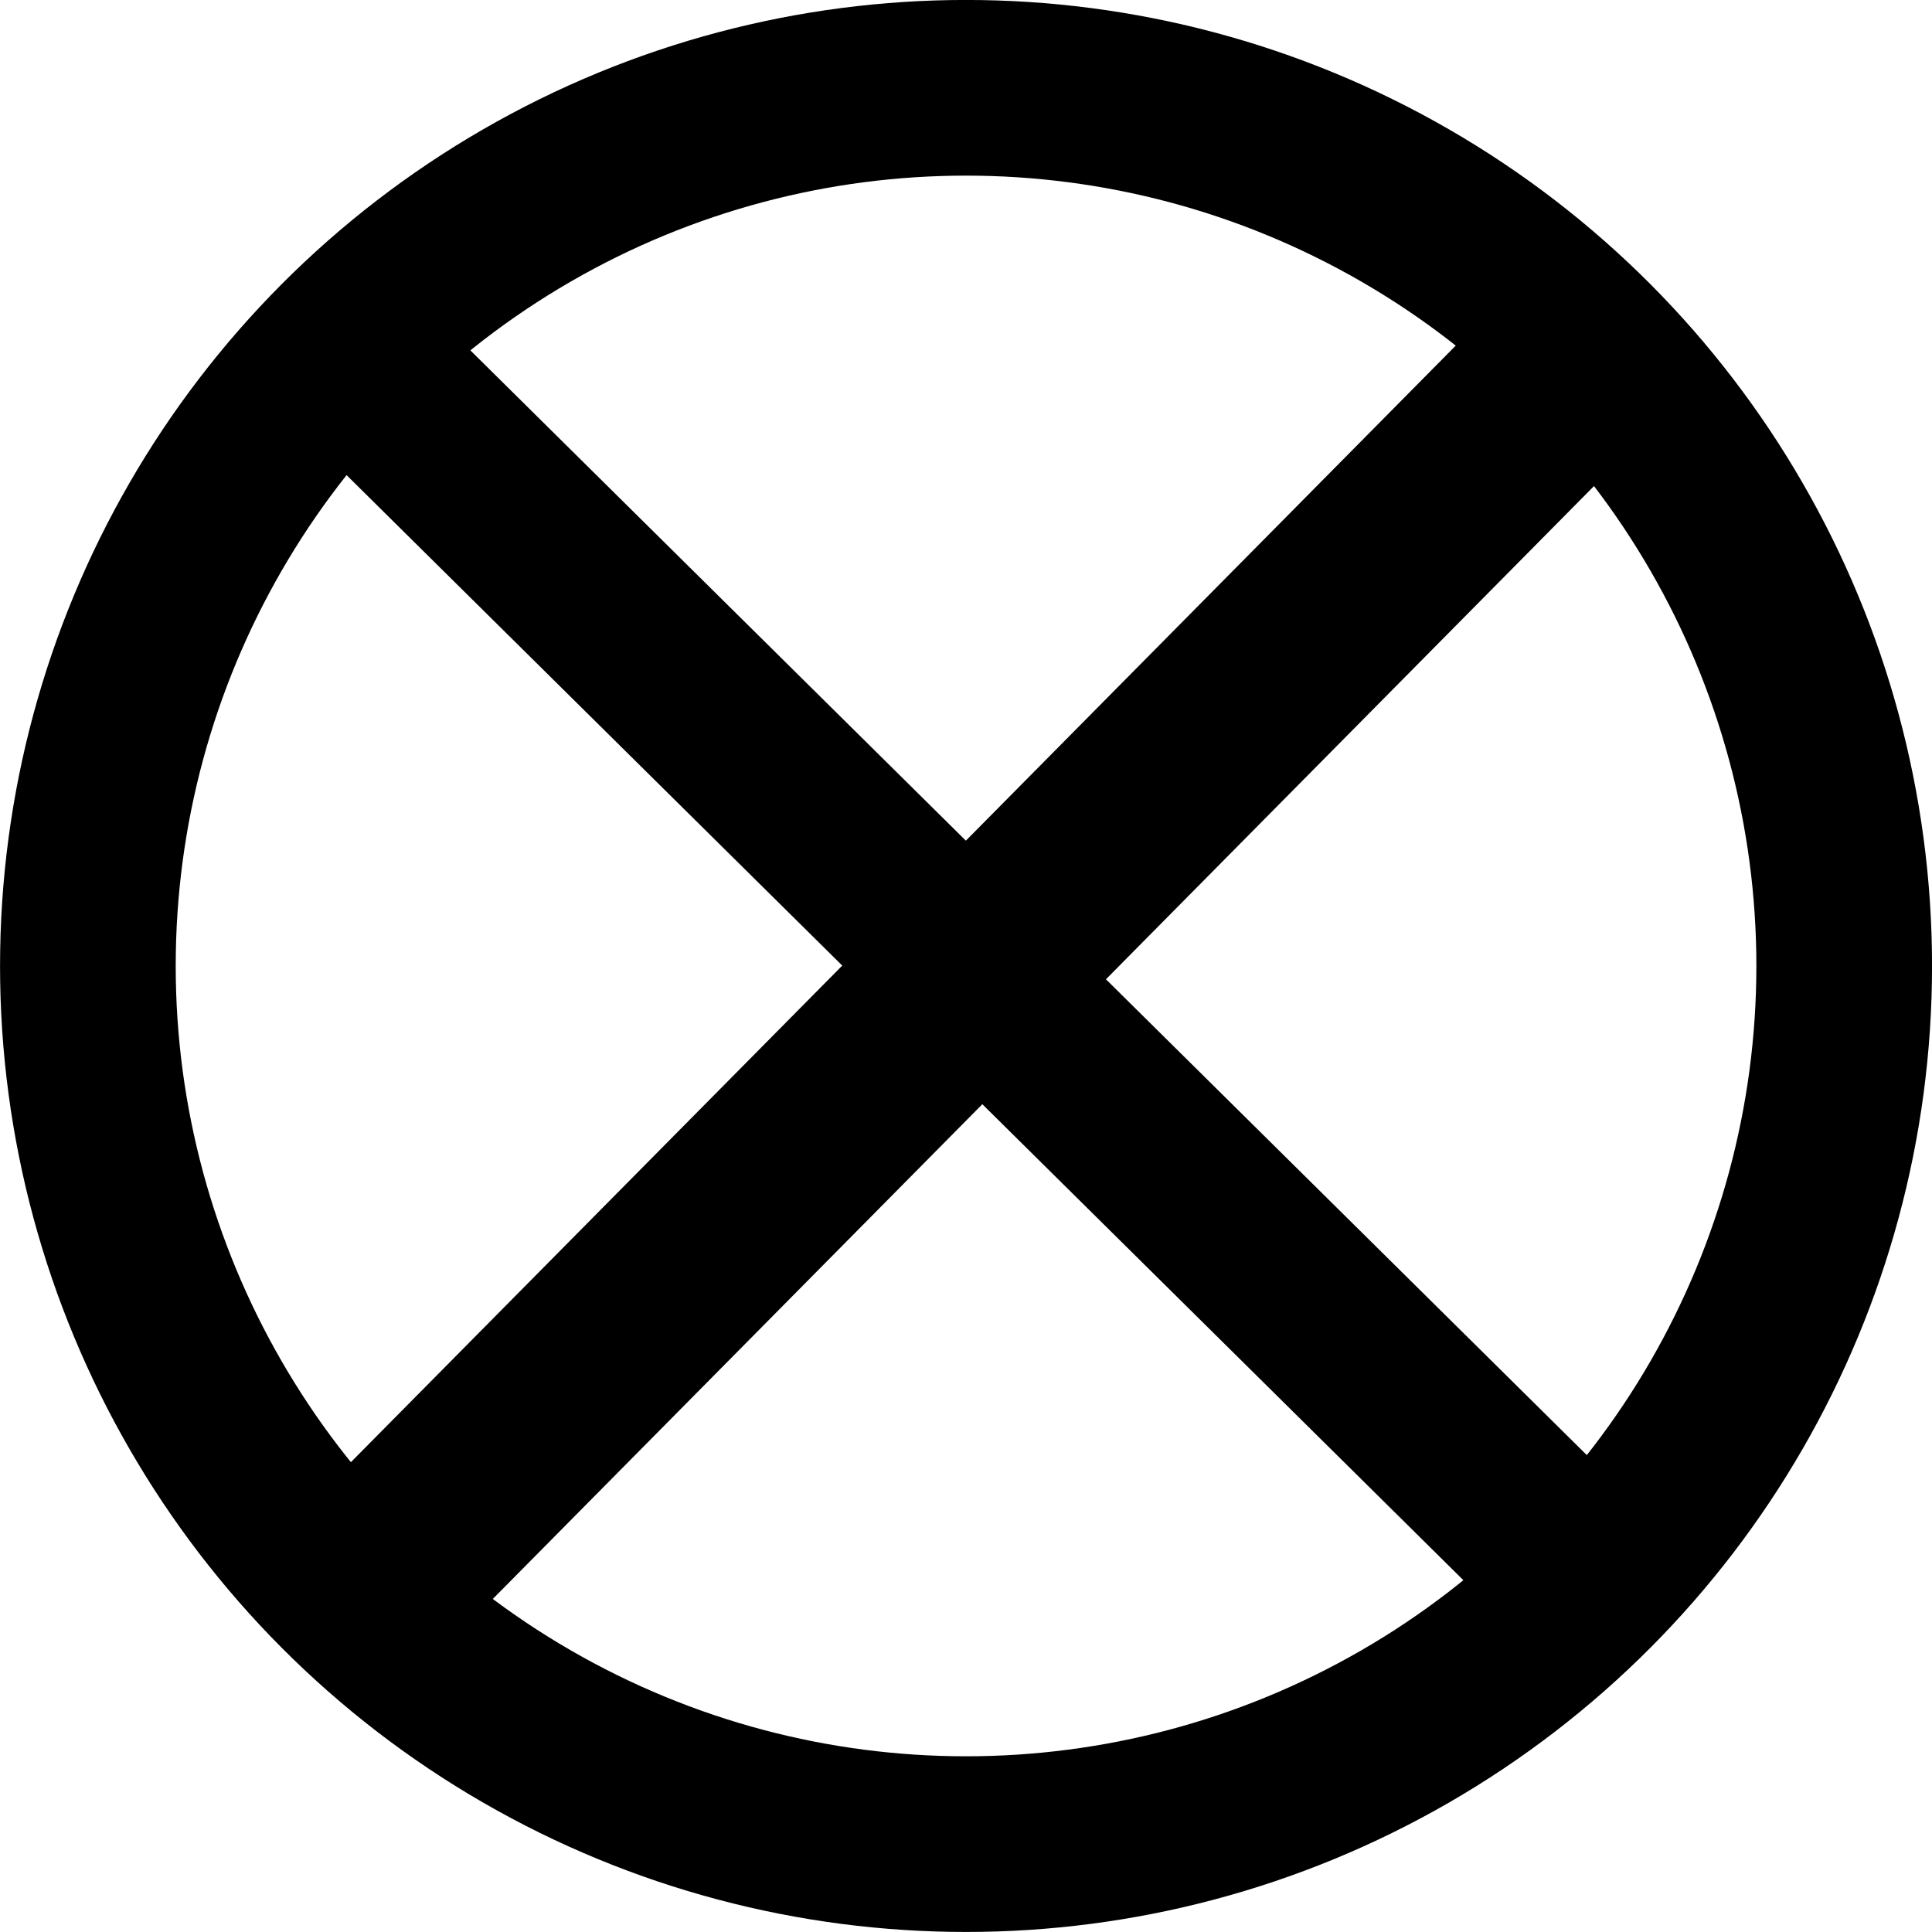
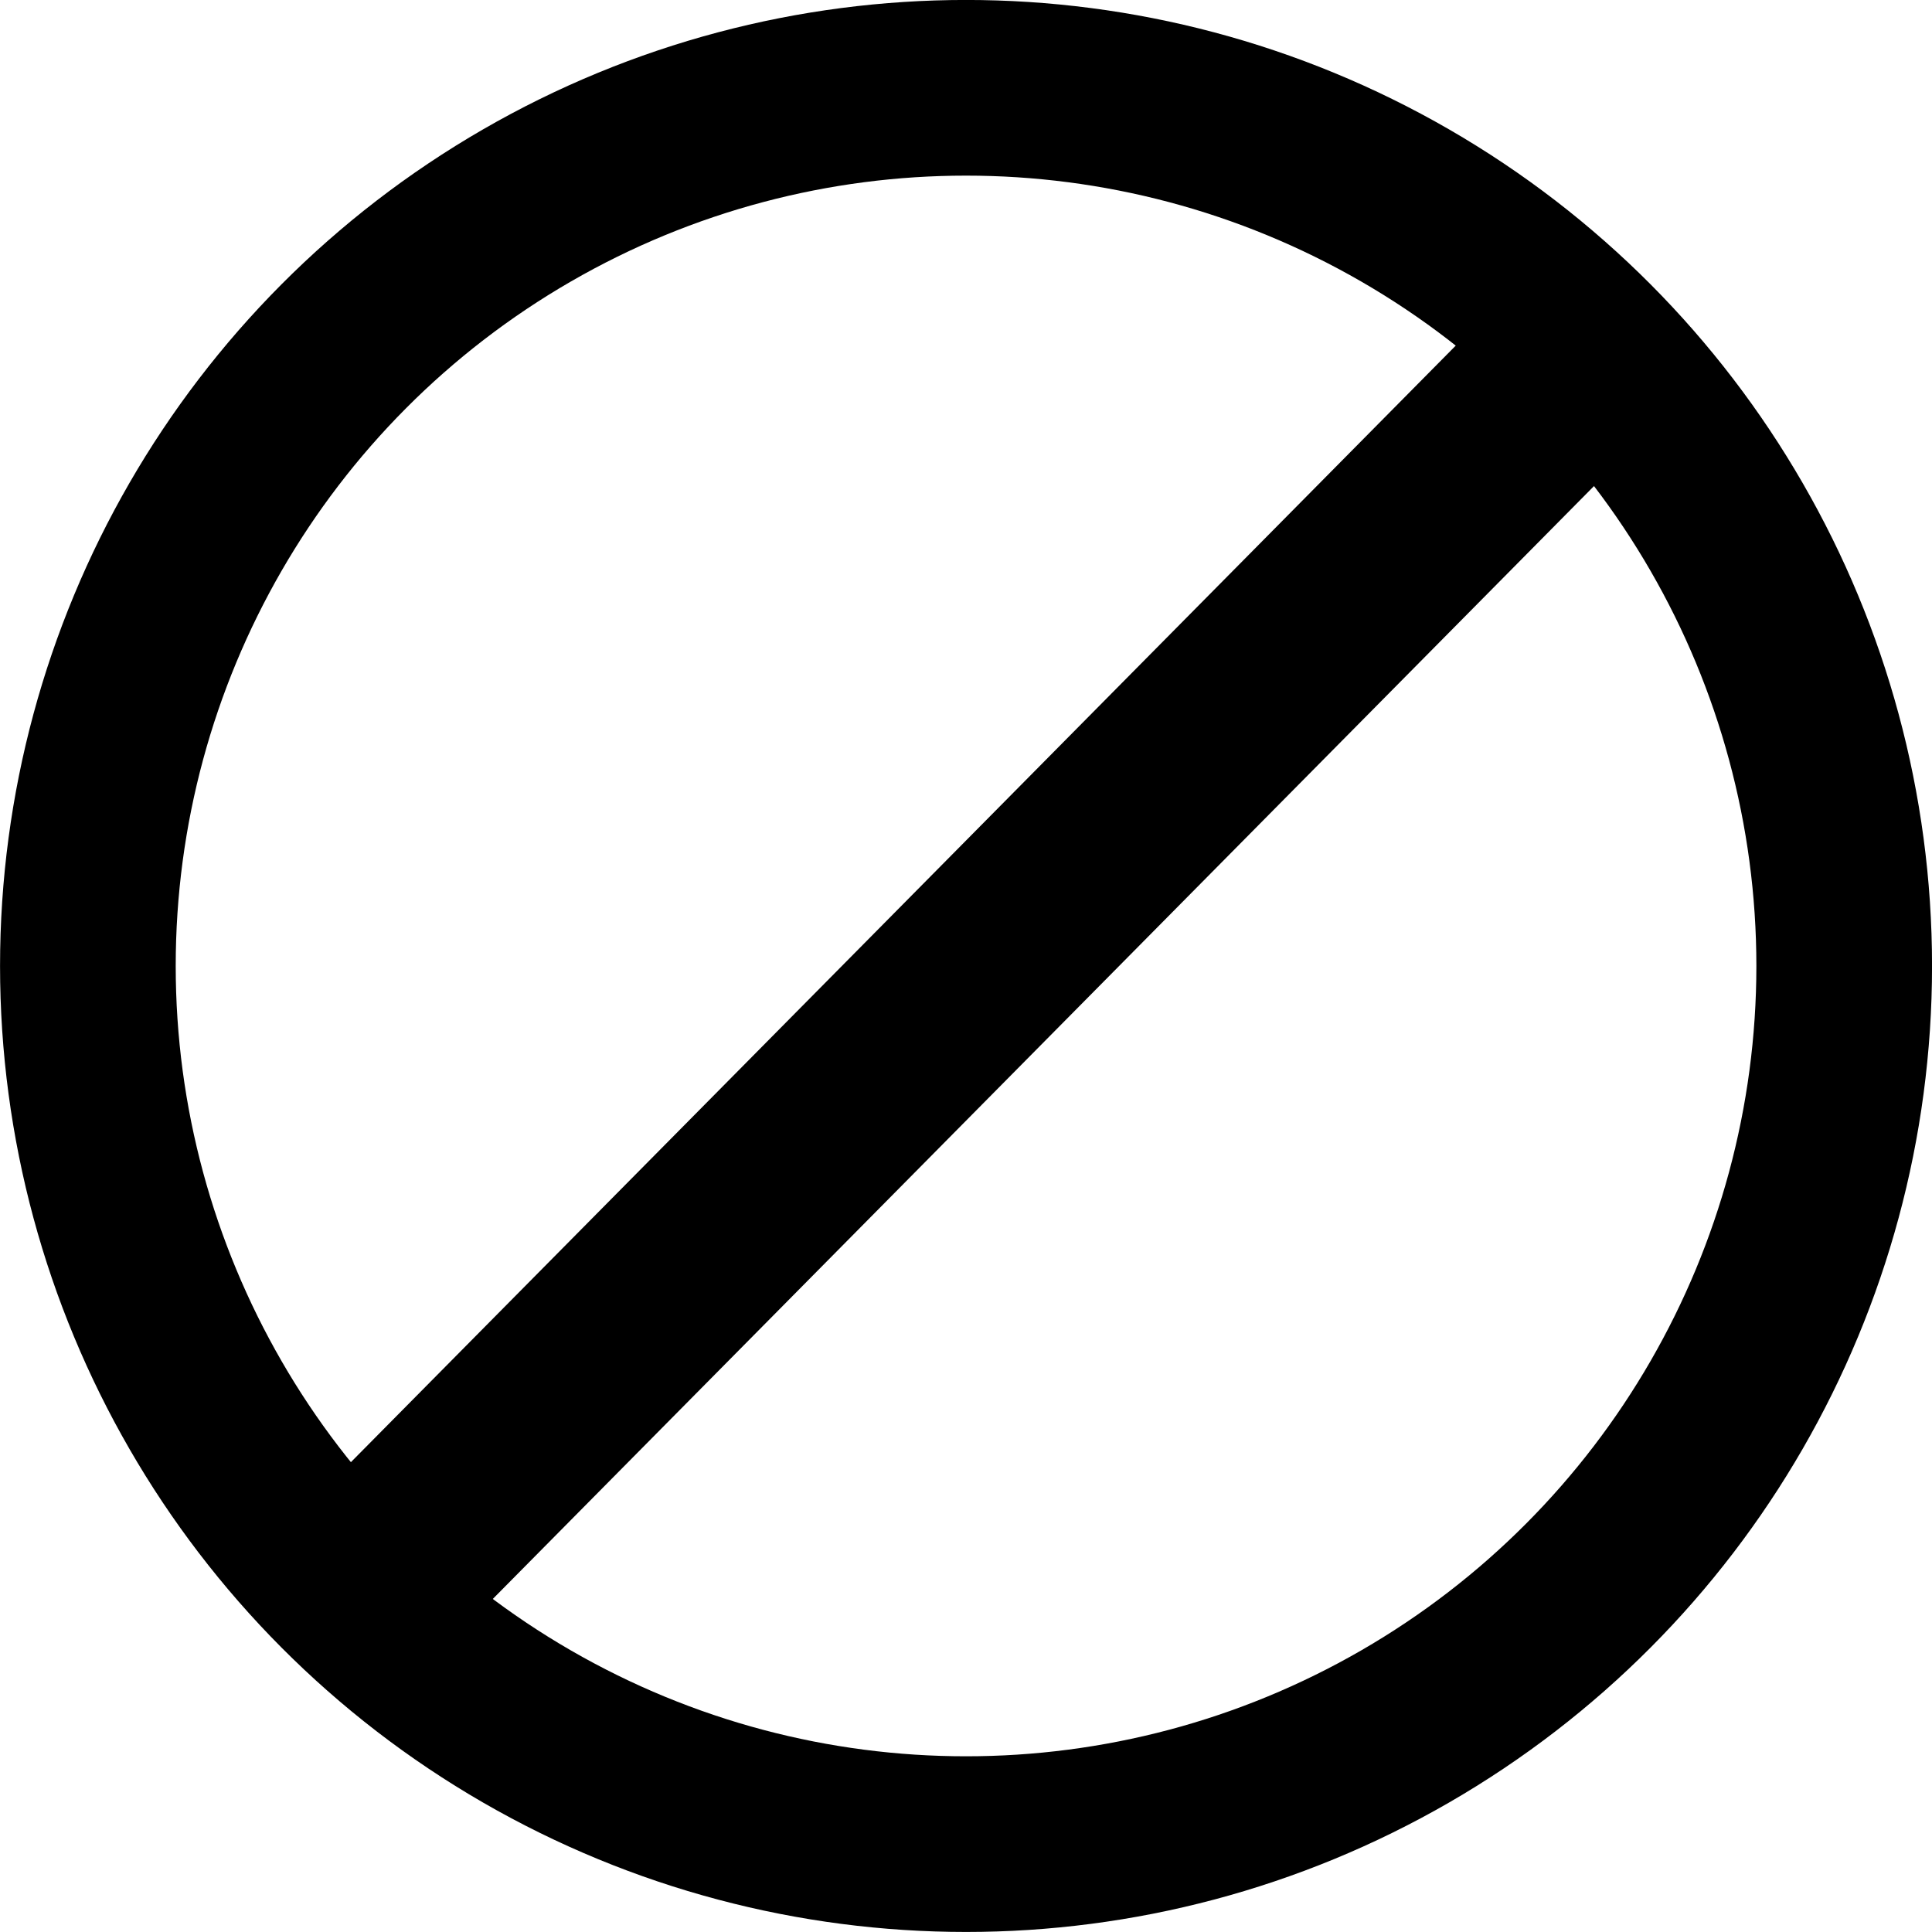
<svg xmlns="http://www.w3.org/2000/svg" xmlns:ns1="http://www.inkscape.org/namespaces/inkscape" xmlns:ns2="http://sodipodi.sourceforge.net/DTD/sodipodi-0.dtd" width="23.283mm" height="23.283mm" viewBox="0 0 23.283 23.283" version="1.1" id="svg1" ns1:version="1.3 (0e150ed6c4, 2023-07-21)" ns2:docname="../warning.html">
  <ns2:namedview id="namedview1" pagecolor="#505050" bordercolor="#eeeeee" borderopacity="1" ns1:showpageshadow="0" ns1:pageopacity="0" ns1:pagecheckerboard="0" ns1:deskcolor="#d1d1d1" ns1:document-units="mm" ns1:zoom="4.0409091" ns1:cx="322.8234" ns1:cy="359.94376" ns1:window-width="1499" ns1:window-height="773" ns1:window-x="2306" ns1:window-y="163" ns1:window-maximized="0" ns1:current-layer="layer1" />
  <defs id="defs1" />
  <g ns1:label="Layer 1" ns1:groupmode="layer" id="layer1" transform="translate(-74.821,-82.102)">
    <rect style="fill:#000000;fill-opacity:0;stroke:#000000;stroke-width:2.117;stroke-dasharray:none;stroke-opacity:1;paint-order:stroke fill markers" id="rect3" width="0.258" height="18.821" x="127.391" y="-3.604" transform="rotate(44.698)" />
-     <rect style="fill:#000000;fill-opacity:0;stroke:#000000;stroke-width:2.117;stroke-dasharray:none;stroke-opacity:1;paint-order:stroke fill markers" id="rect4" width="19.005" height="0.001" x="117.909" y="5.806" transform="rotate(44.698)" ns1:export-filename="../error_icon.html" ns1:export-xdpi="96" ns1:export-ydpi="96" />
    <circle style="fill:#000000;fill-opacity:0;stroke:#000000;stroke-width:2.117;stroke-dasharray:none;stroke-opacity:1;paint-order:stroke fill markers" id="path1" cx="86.463" cy="93.743" r="10.583" ns1:export-filename="../wrong.html" ns1:export-xdpi="96" ns1:export-ydpi="96" />
  </g>
</svg>